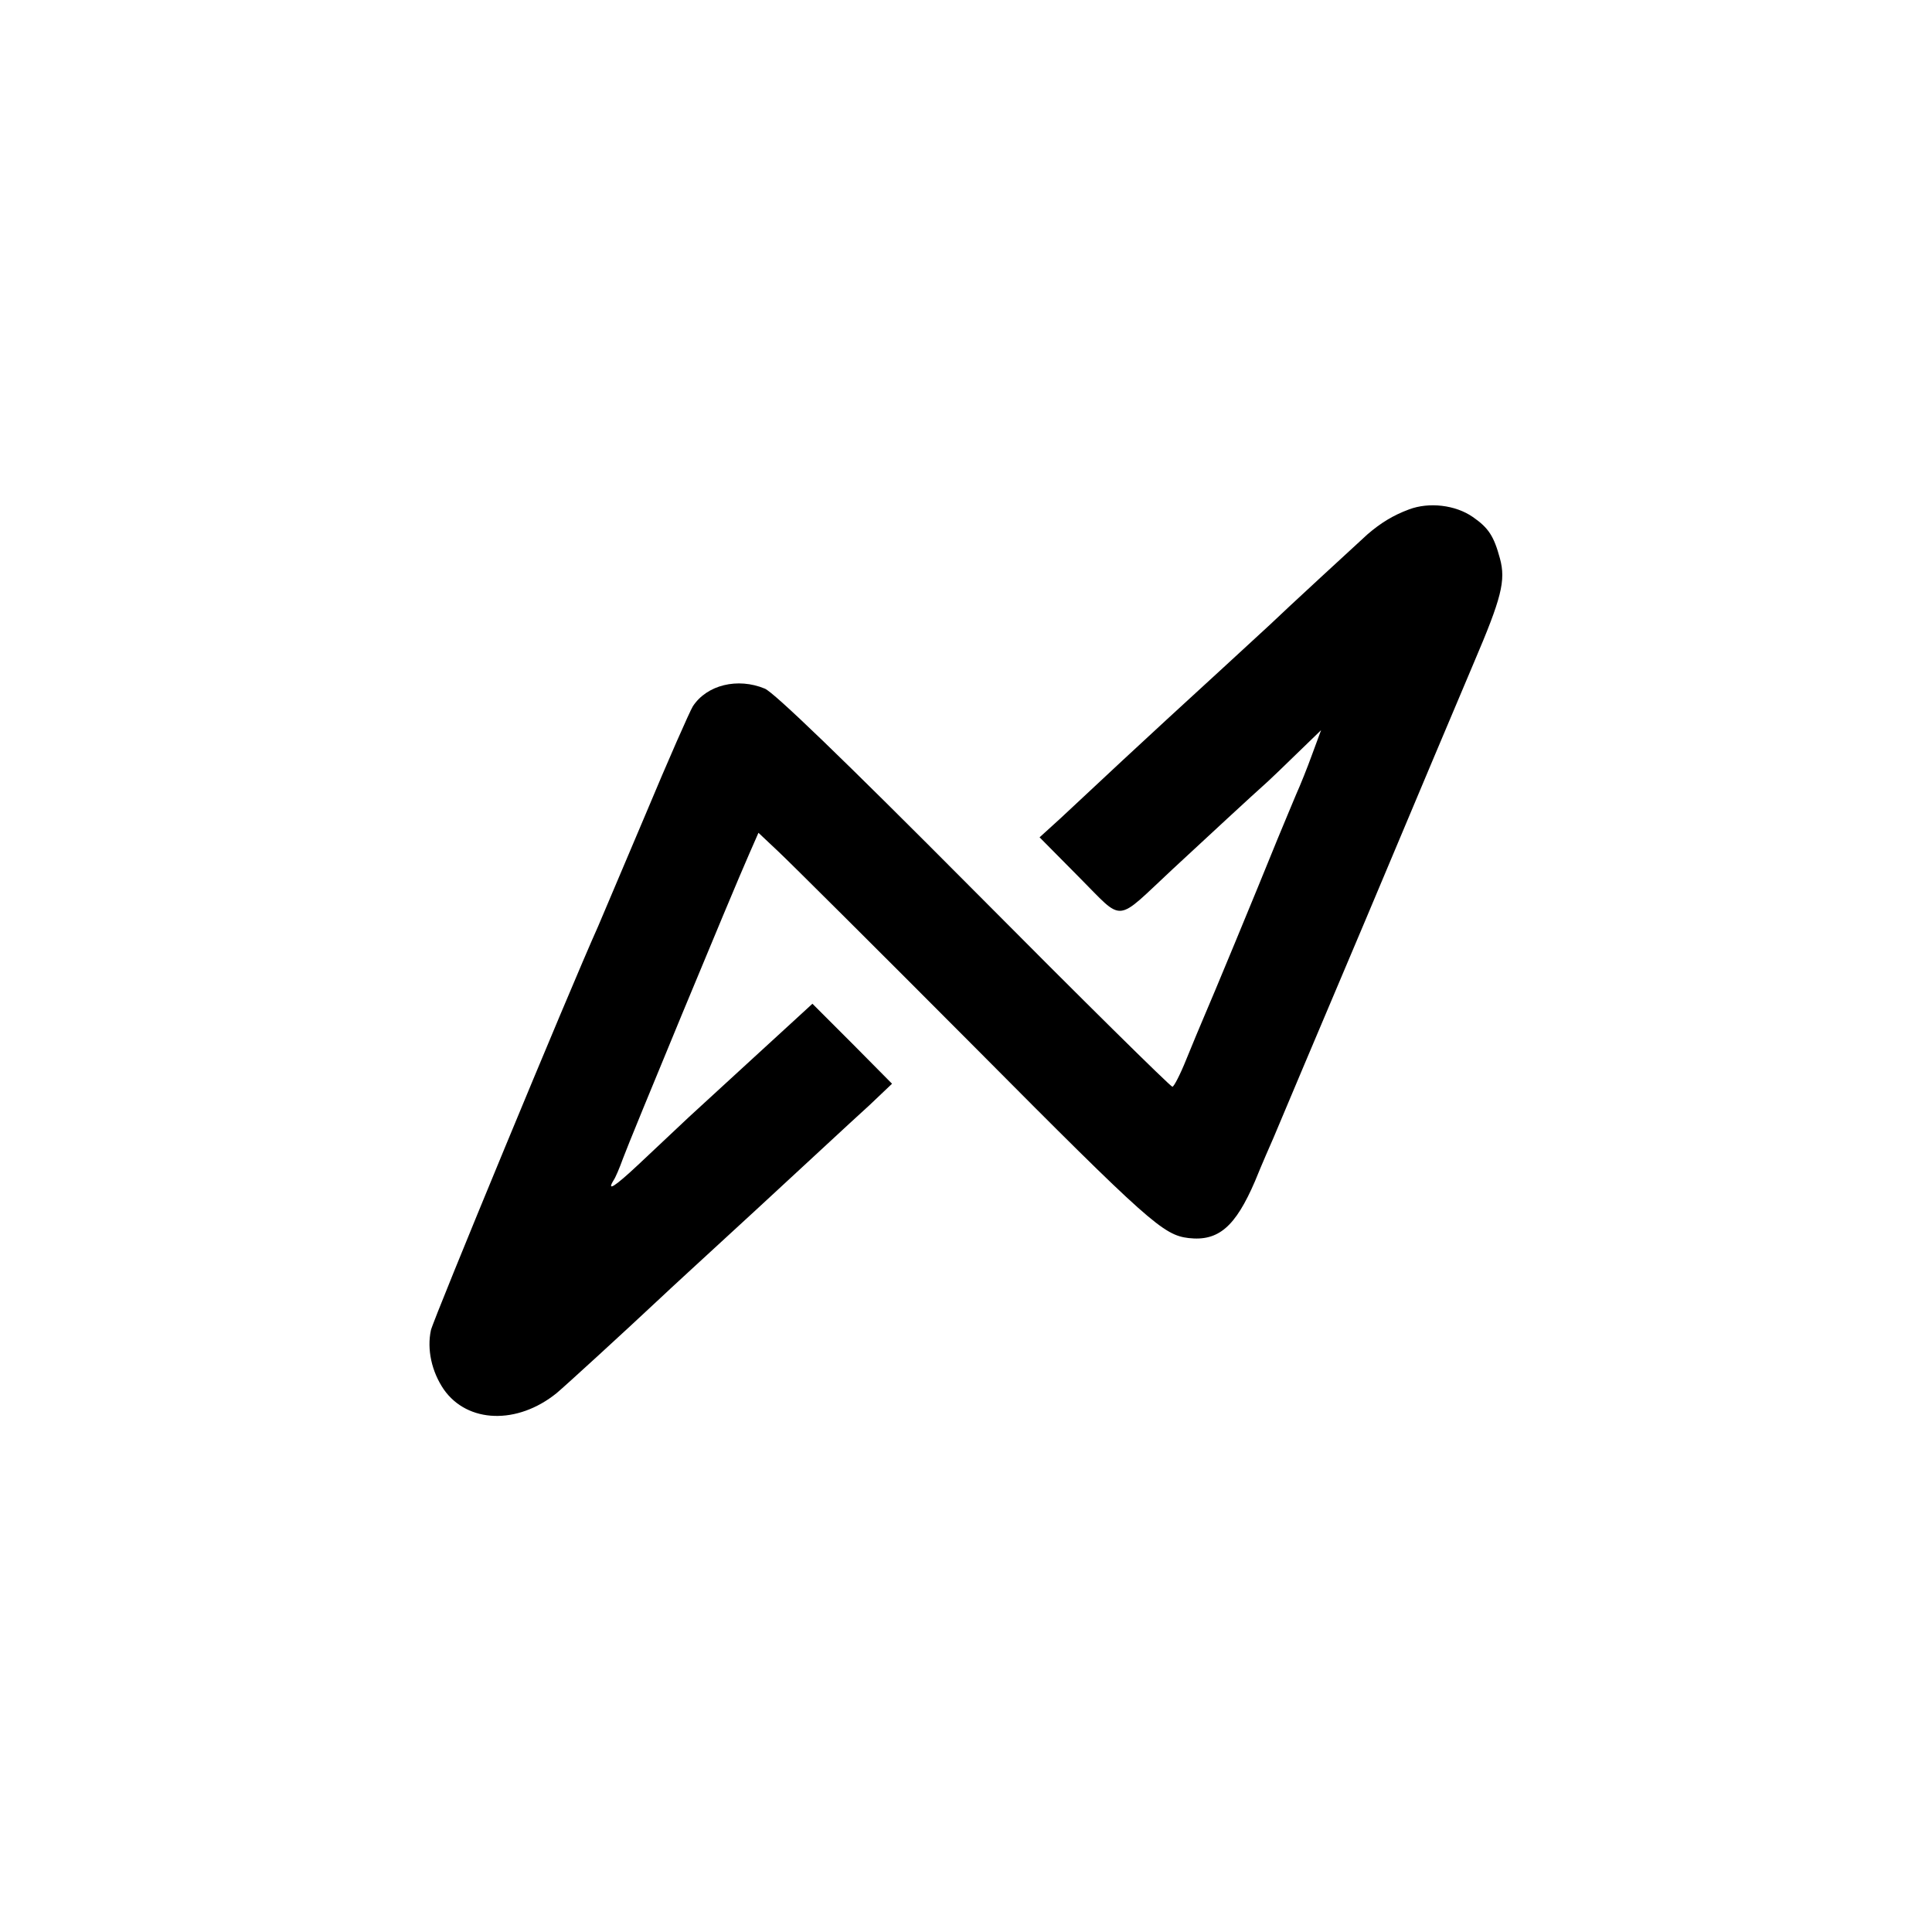
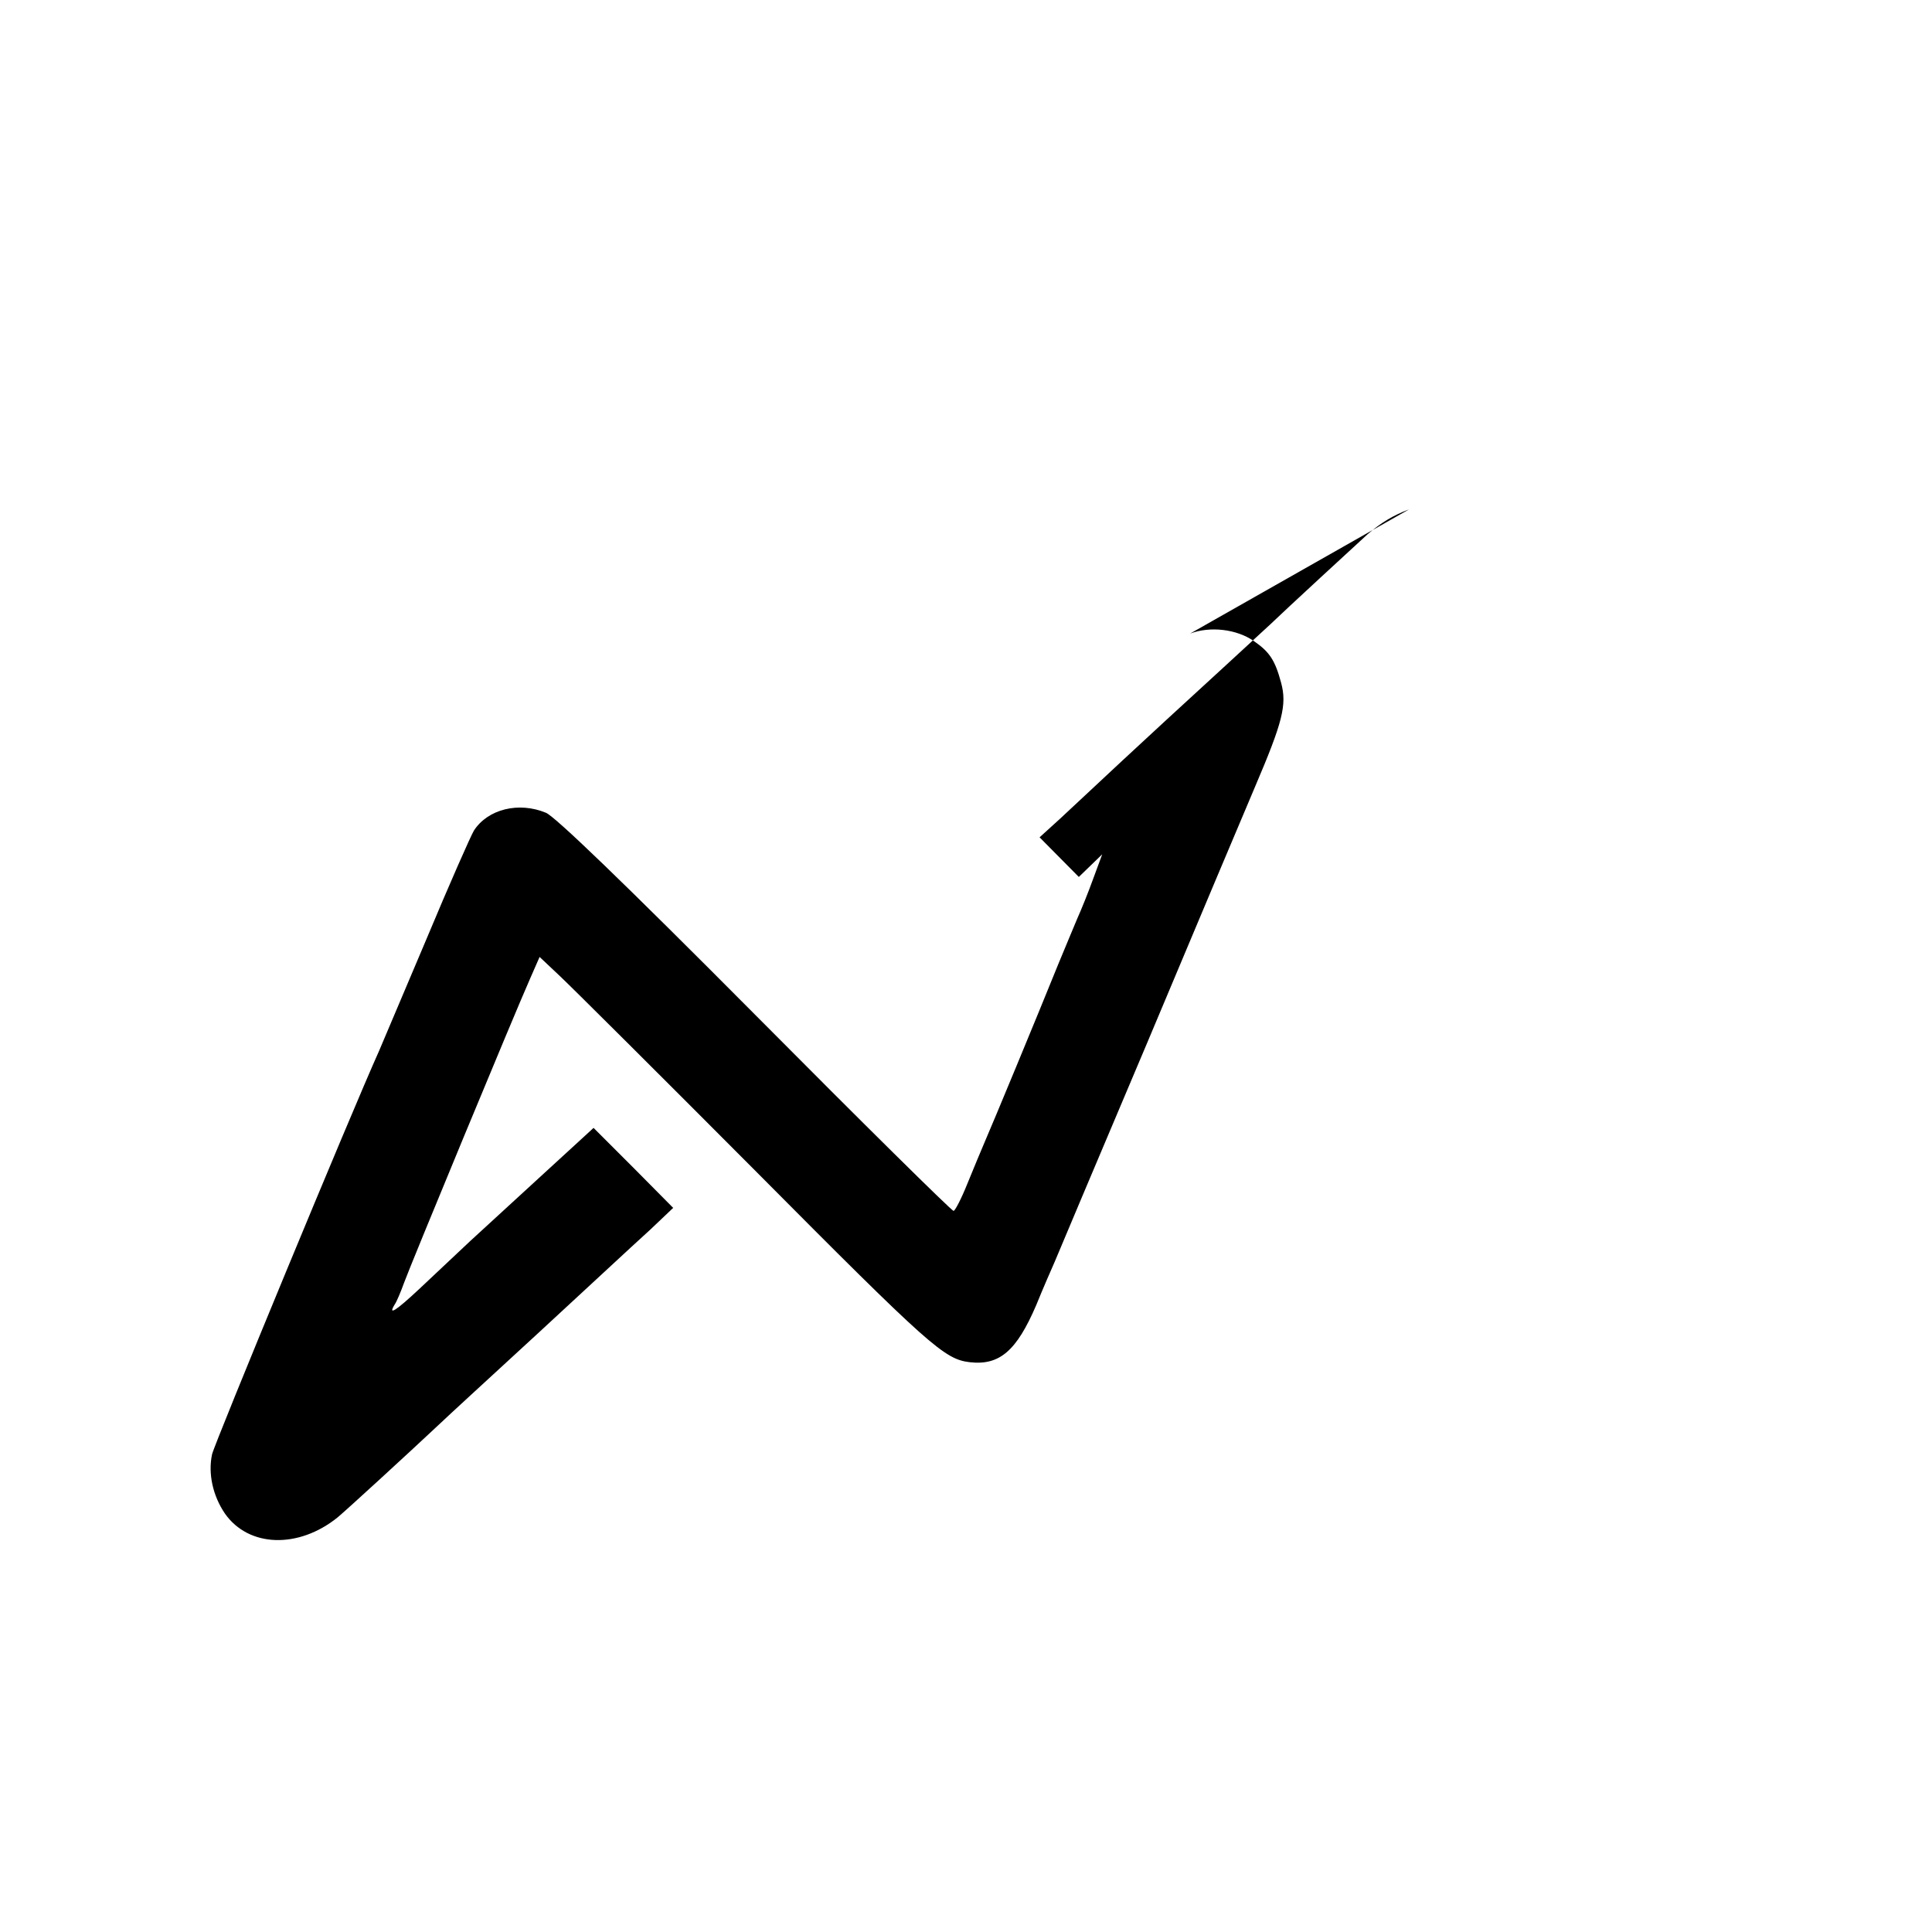
<svg xmlns="http://www.w3.org/2000/svg" version="1.0" width="512pt" height="512pt" viewBox="0 0 512 512" preserveAspectRatio="xMidYMid meet">
  <g transform="translate(0,512) scale(0.1,-0.1)" fill="#000000" stroke="none">
-     <path d="M3734 3770 c-43 -16 -75 -36 -110 -66 -22 -20 -223 -205 -258 -239 -17 -16 -225 -207 -272 -250 -6 -5 -60 -56 -120 -111 -60 -56 -134 -125 -164 -153 l-55 -50 104 -105 c122 -122 93 -124 249 21 96 89 206 191 253 233 9 8 44 42 78 75 l62 60 -24 -65 c-13 -36 -32 -83 -42 -105 -9 -22 -32 -76 -50 -120 -59 -146 -176 -428 -194 -469 -10 -23 -31 -74 -47 -113 -16 -40 -33 -73 -37 -73 -5 0 -242 234 -526 520 -352 354 -529 524 -554 535 -72 30 -154 10 -191 -47 -8 -13 -65 -142 -126 -288 -62 -146 -118 -278 -125 -295 -76 -169 -436 -1040 -443 -1070 -11 -51 2 -110 34 -157 63 -90 195 -94 299 -10 25 21 179 162 275 252 22 21 105 97 255 235 113 104 247 229 299 276 l60 57 -105 106 -106 106 -25 -23 c-31 -28 -209 -192 -302 -277 -38 -36 -99 -93 -135 -127 -62 -58 -84 -72 -65 -41 5 7 16 33 25 58 17 47 291 709 334 806 l25 57 52 -49 c29 -27 264 -261 523 -521 461 -464 498 -496 565 -504 79 -9 124 30 176 151 19 47 42 99 49 115 7 17 117 278 245 580 127 303 256 608 286 679 73 171 85 217 69 276 -16 59 -30 81 -72 110 -46 32 -116 40 -169 20z" />
+     <path d="M3734 3770 c-43 -16 -75 -36 -110 -66 -22 -20 -223 -205 -258 -239 -17 -16 -225 -207 -272 -250 -6 -5 -60 -56 -120 -111 -60 -56 -134 -125 -164 -153 l-55 -50 104 -105 l62 60 -24 -65 c-13 -36 -32 -83 -42 -105 -9 -22 -32 -76 -50 -120 -59 -146 -176 -428 -194 -469 -10 -23 -31 -74 -47 -113 -16 -40 -33 -73 -37 -73 -5 0 -242 234 -526 520 -352 354 -529 524 -554 535 -72 30 -154 10 -191 -47 -8 -13 -65 -142 -126 -288 -62 -146 -118 -278 -125 -295 -76 -169 -436 -1040 -443 -1070 -11 -51 2 -110 34 -157 63 -90 195 -94 299 -10 25 21 179 162 275 252 22 21 105 97 255 235 113 104 247 229 299 276 l60 57 -105 106 -106 106 -25 -23 c-31 -28 -209 -192 -302 -277 -38 -36 -99 -93 -135 -127 -62 -58 -84 -72 -65 -41 5 7 16 33 25 58 17 47 291 709 334 806 l25 57 52 -49 c29 -27 264 -261 523 -521 461 -464 498 -496 565 -504 79 -9 124 30 176 151 19 47 42 99 49 115 7 17 117 278 245 580 127 303 256 608 286 679 73 171 85 217 69 276 -16 59 -30 81 -72 110 -46 32 -116 40 -169 20z" />
  </g>
</svg>